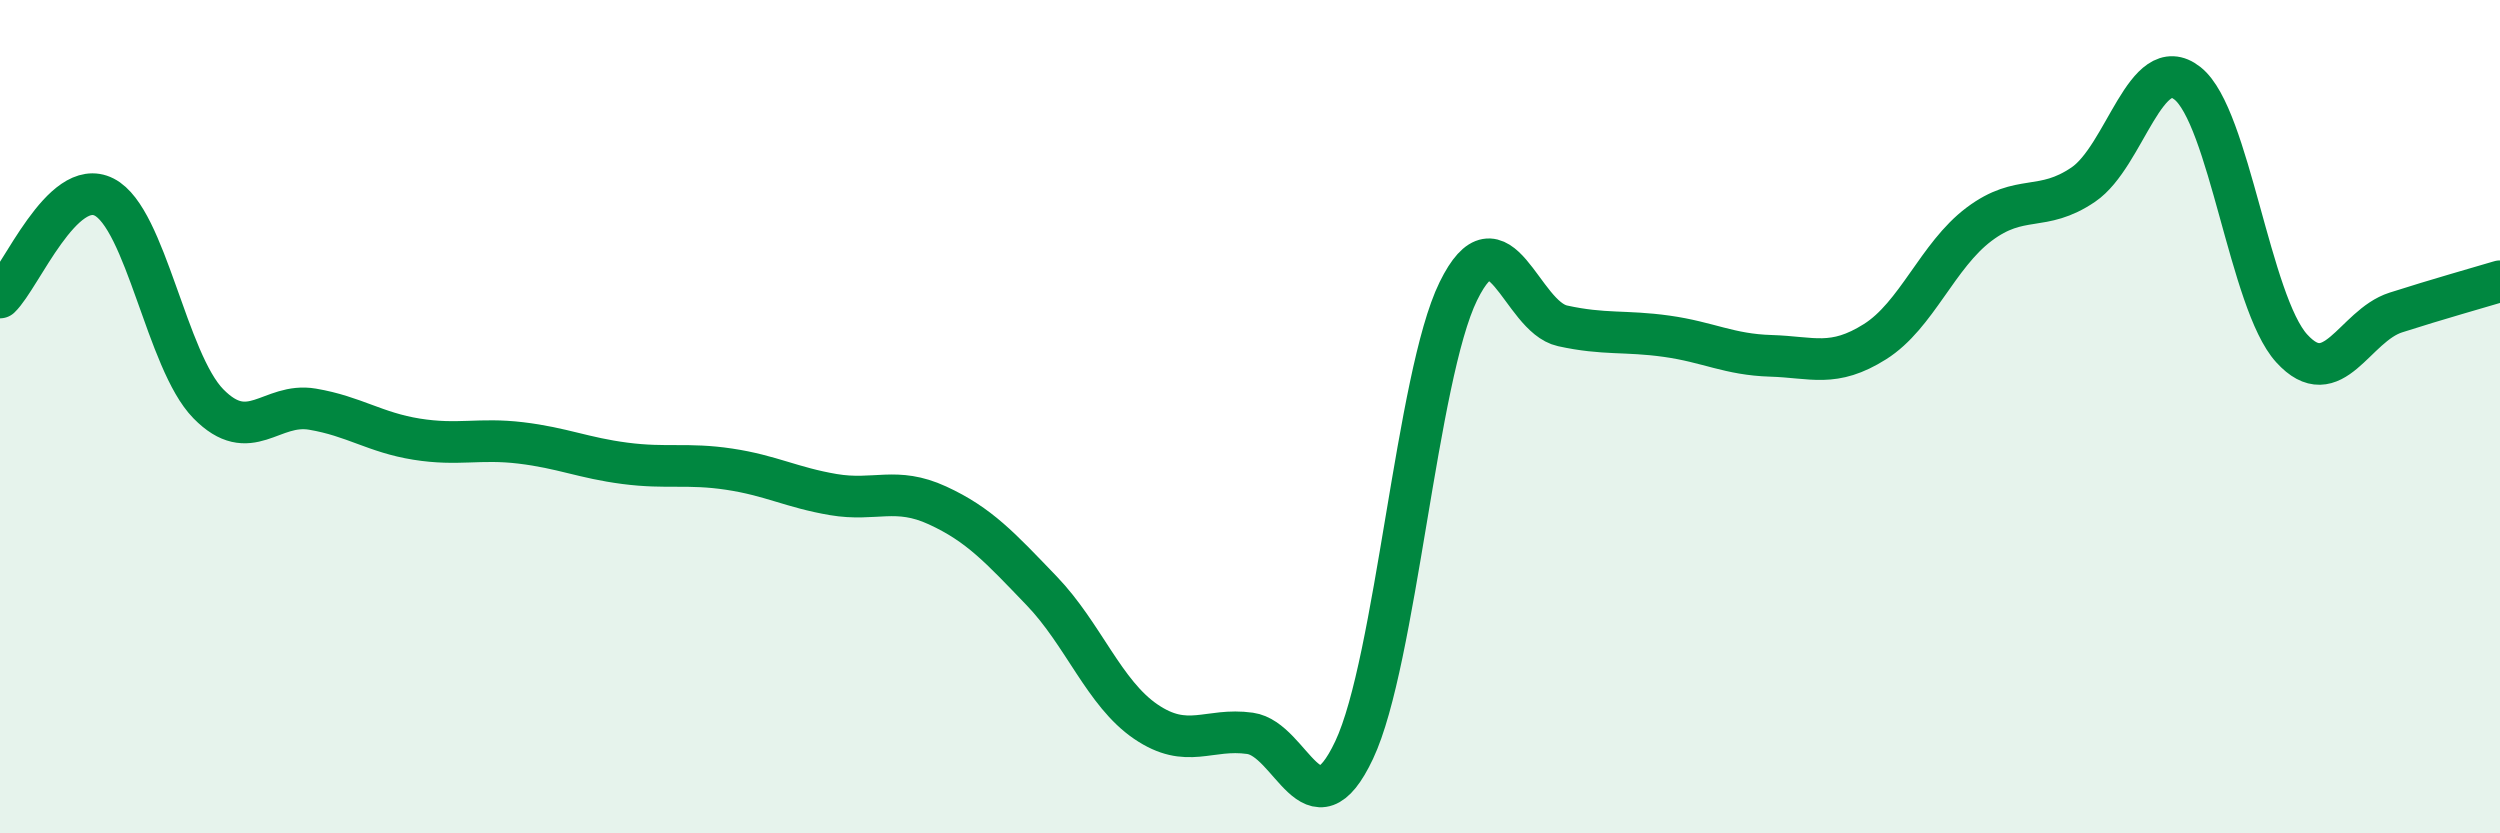
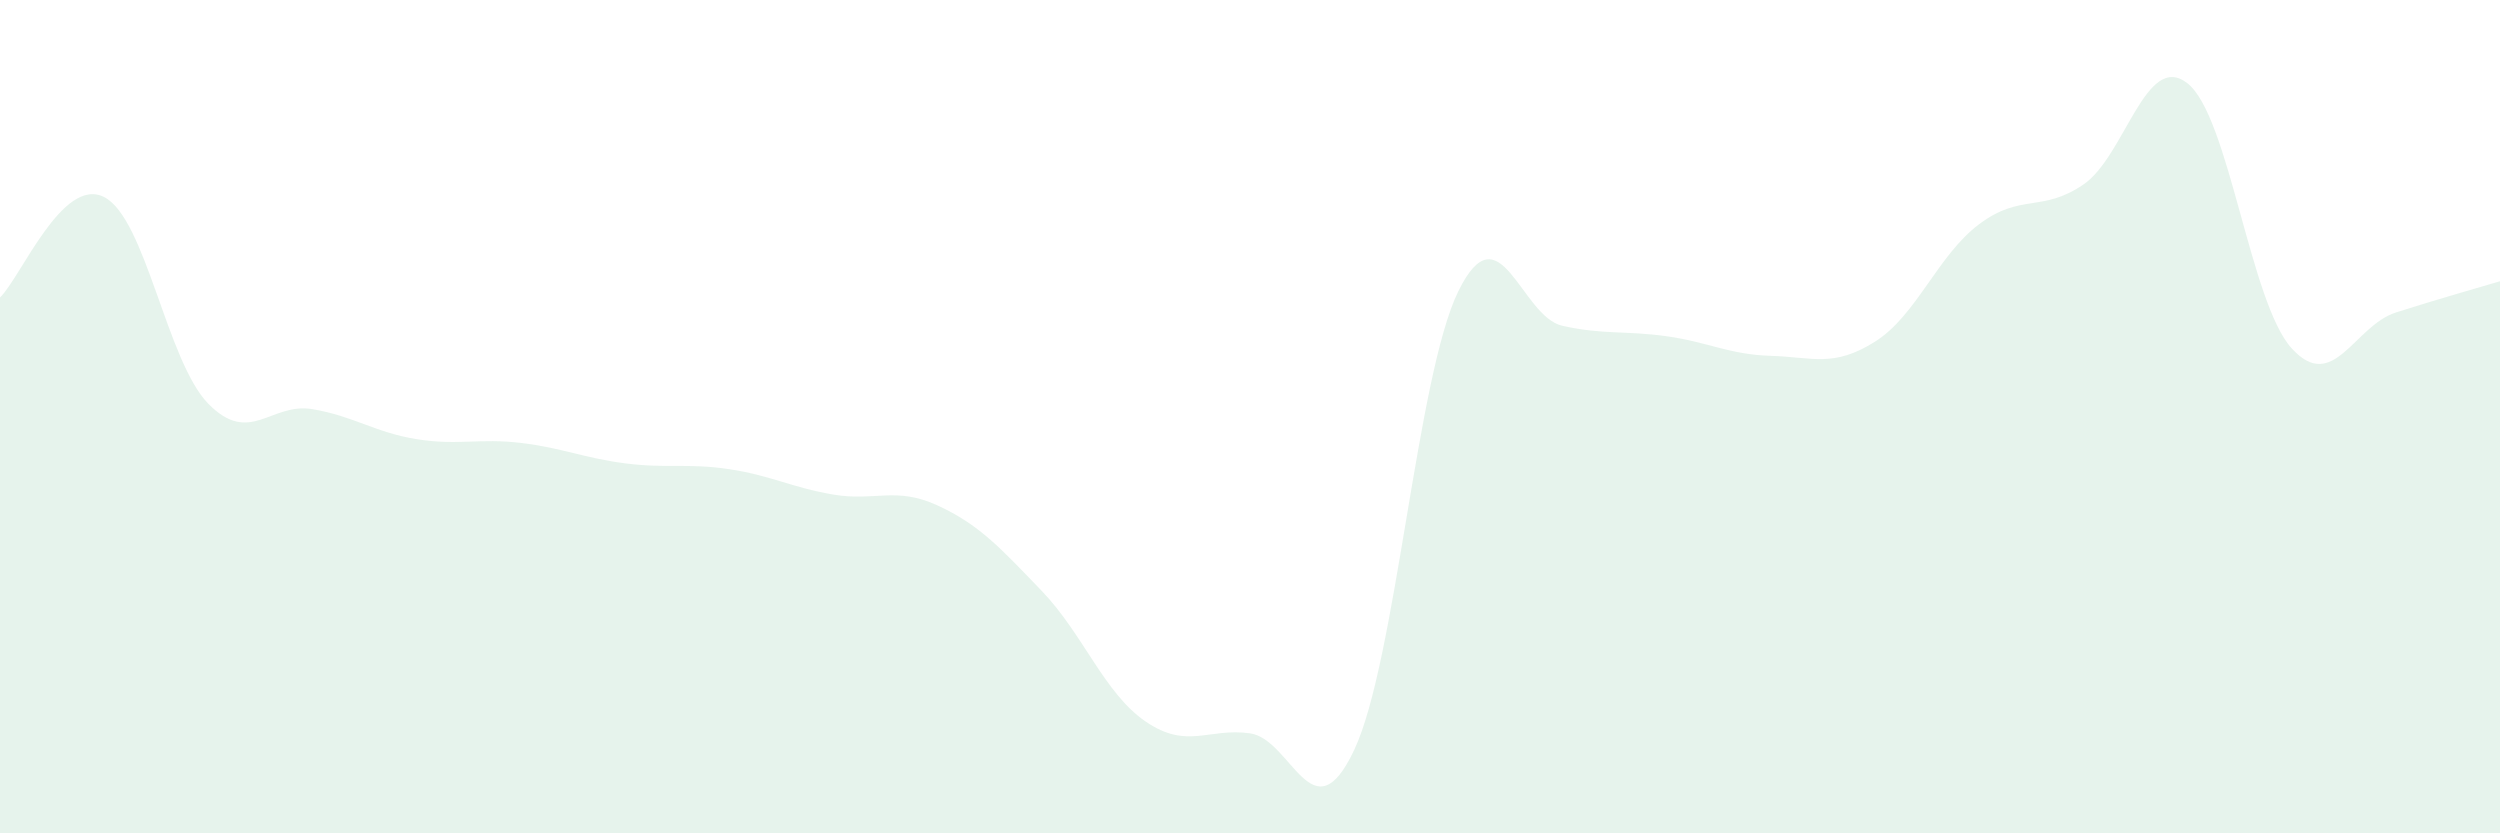
<svg xmlns="http://www.w3.org/2000/svg" width="60" height="20" viewBox="0 0 60 20">
  <path d="M 0,7.14 C 0.5,6.66 1.5,4.22 2.5,4.73 C 3.5,5.24 4,8.67 5,9.69 C 6,10.71 6.5,9.65 7.5,9.82 C 8.5,9.99 9,10.38 10,10.54 C 11,10.7 11.5,10.51 12.5,10.63 C 13.5,10.75 14,10.99 15,11.12 C 16,11.25 16.5,11.11 17.5,11.26 C 18.5,11.41 19,11.7 20,11.87 C 21,12.04 21.5,11.67 22.5,12.13 C 23.5,12.59 24,13.14 25,14.18 C 26,15.22 26.5,16.64 27.5,17.32 C 28.5,18 29,17.46 30,17.6 C 31,17.74 31.5,20.12 32.5,18 C 33.5,15.88 34,9.03 35,6.99 C 36,4.95 36.5,7.6 37.5,7.82 C 38.5,8.04 39,7.93 40,8.07 C 41,8.21 41.5,8.51 42.5,8.54 C 43.5,8.57 44,8.83 45,8.2 C 46,7.57 46.5,6.13 47.5,5.38 C 48.5,4.63 49,5.11 50,4.43 C 51,3.75 51.5,1.21 52.5,2 C 53.5,2.79 54,7.26 55,8.36 C 56,9.46 56.5,7.82 57.5,7.5 C 58.5,7.18 59.5,6.9 60,6.75L60 20L0 20Z" fill="#008740" opacity="0.1" stroke-linecap="round" stroke-linejoin="round" />
-   <path d="M 0,7.14 C 0.5,6.66 1.5,4.22 2.5,4.73 C 3.5,5.24 4,8.67 5,9.69 C 6,10.71 6.5,9.65 7.5,9.82 C 8.5,9.99 9,10.38 10,10.54 C 11,10.7 11.5,10.51 12.5,10.63 C 13.5,10.75 14,10.99 15,11.12 C 16,11.25 16.5,11.11 17.5,11.26 C 18.5,11.41 19,11.7 20,11.87 C 21,12.04 21.5,11.67 22.5,12.13 C 23.5,12.59 24,13.14 25,14.18 C 26,15.22 26.5,16.64 27.5,17.32 C 28.5,18 29,17.46 30,17.6 C 31,17.74 31.5,20.12 32.5,18 C 33.5,15.88 34,9.03 35,6.99 C 36,4.95 36.5,7.6 37.5,7.82 C 38.5,8.04 39,7.93 40,8.07 C 41,8.21 41.5,8.51 42.5,8.54 C 43.5,8.57 44,8.83 45,8.2 C 46,7.57 46.5,6.13 47.5,5.38 C 48.5,4.63 49,5.11 50,4.43 C 51,3.75 51.5,1.21 52.5,2 C 53.5,2.79 54,7.26 55,8.36 C 56,9.46 56.5,7.82 57.5,7.5 C 58.5,7.18 59.5,6.9 60,6.75" stroke="#008740" stroke-width="1" fill="none" stroke-linecap="round" stroke-linejoin="round" />
</svg>